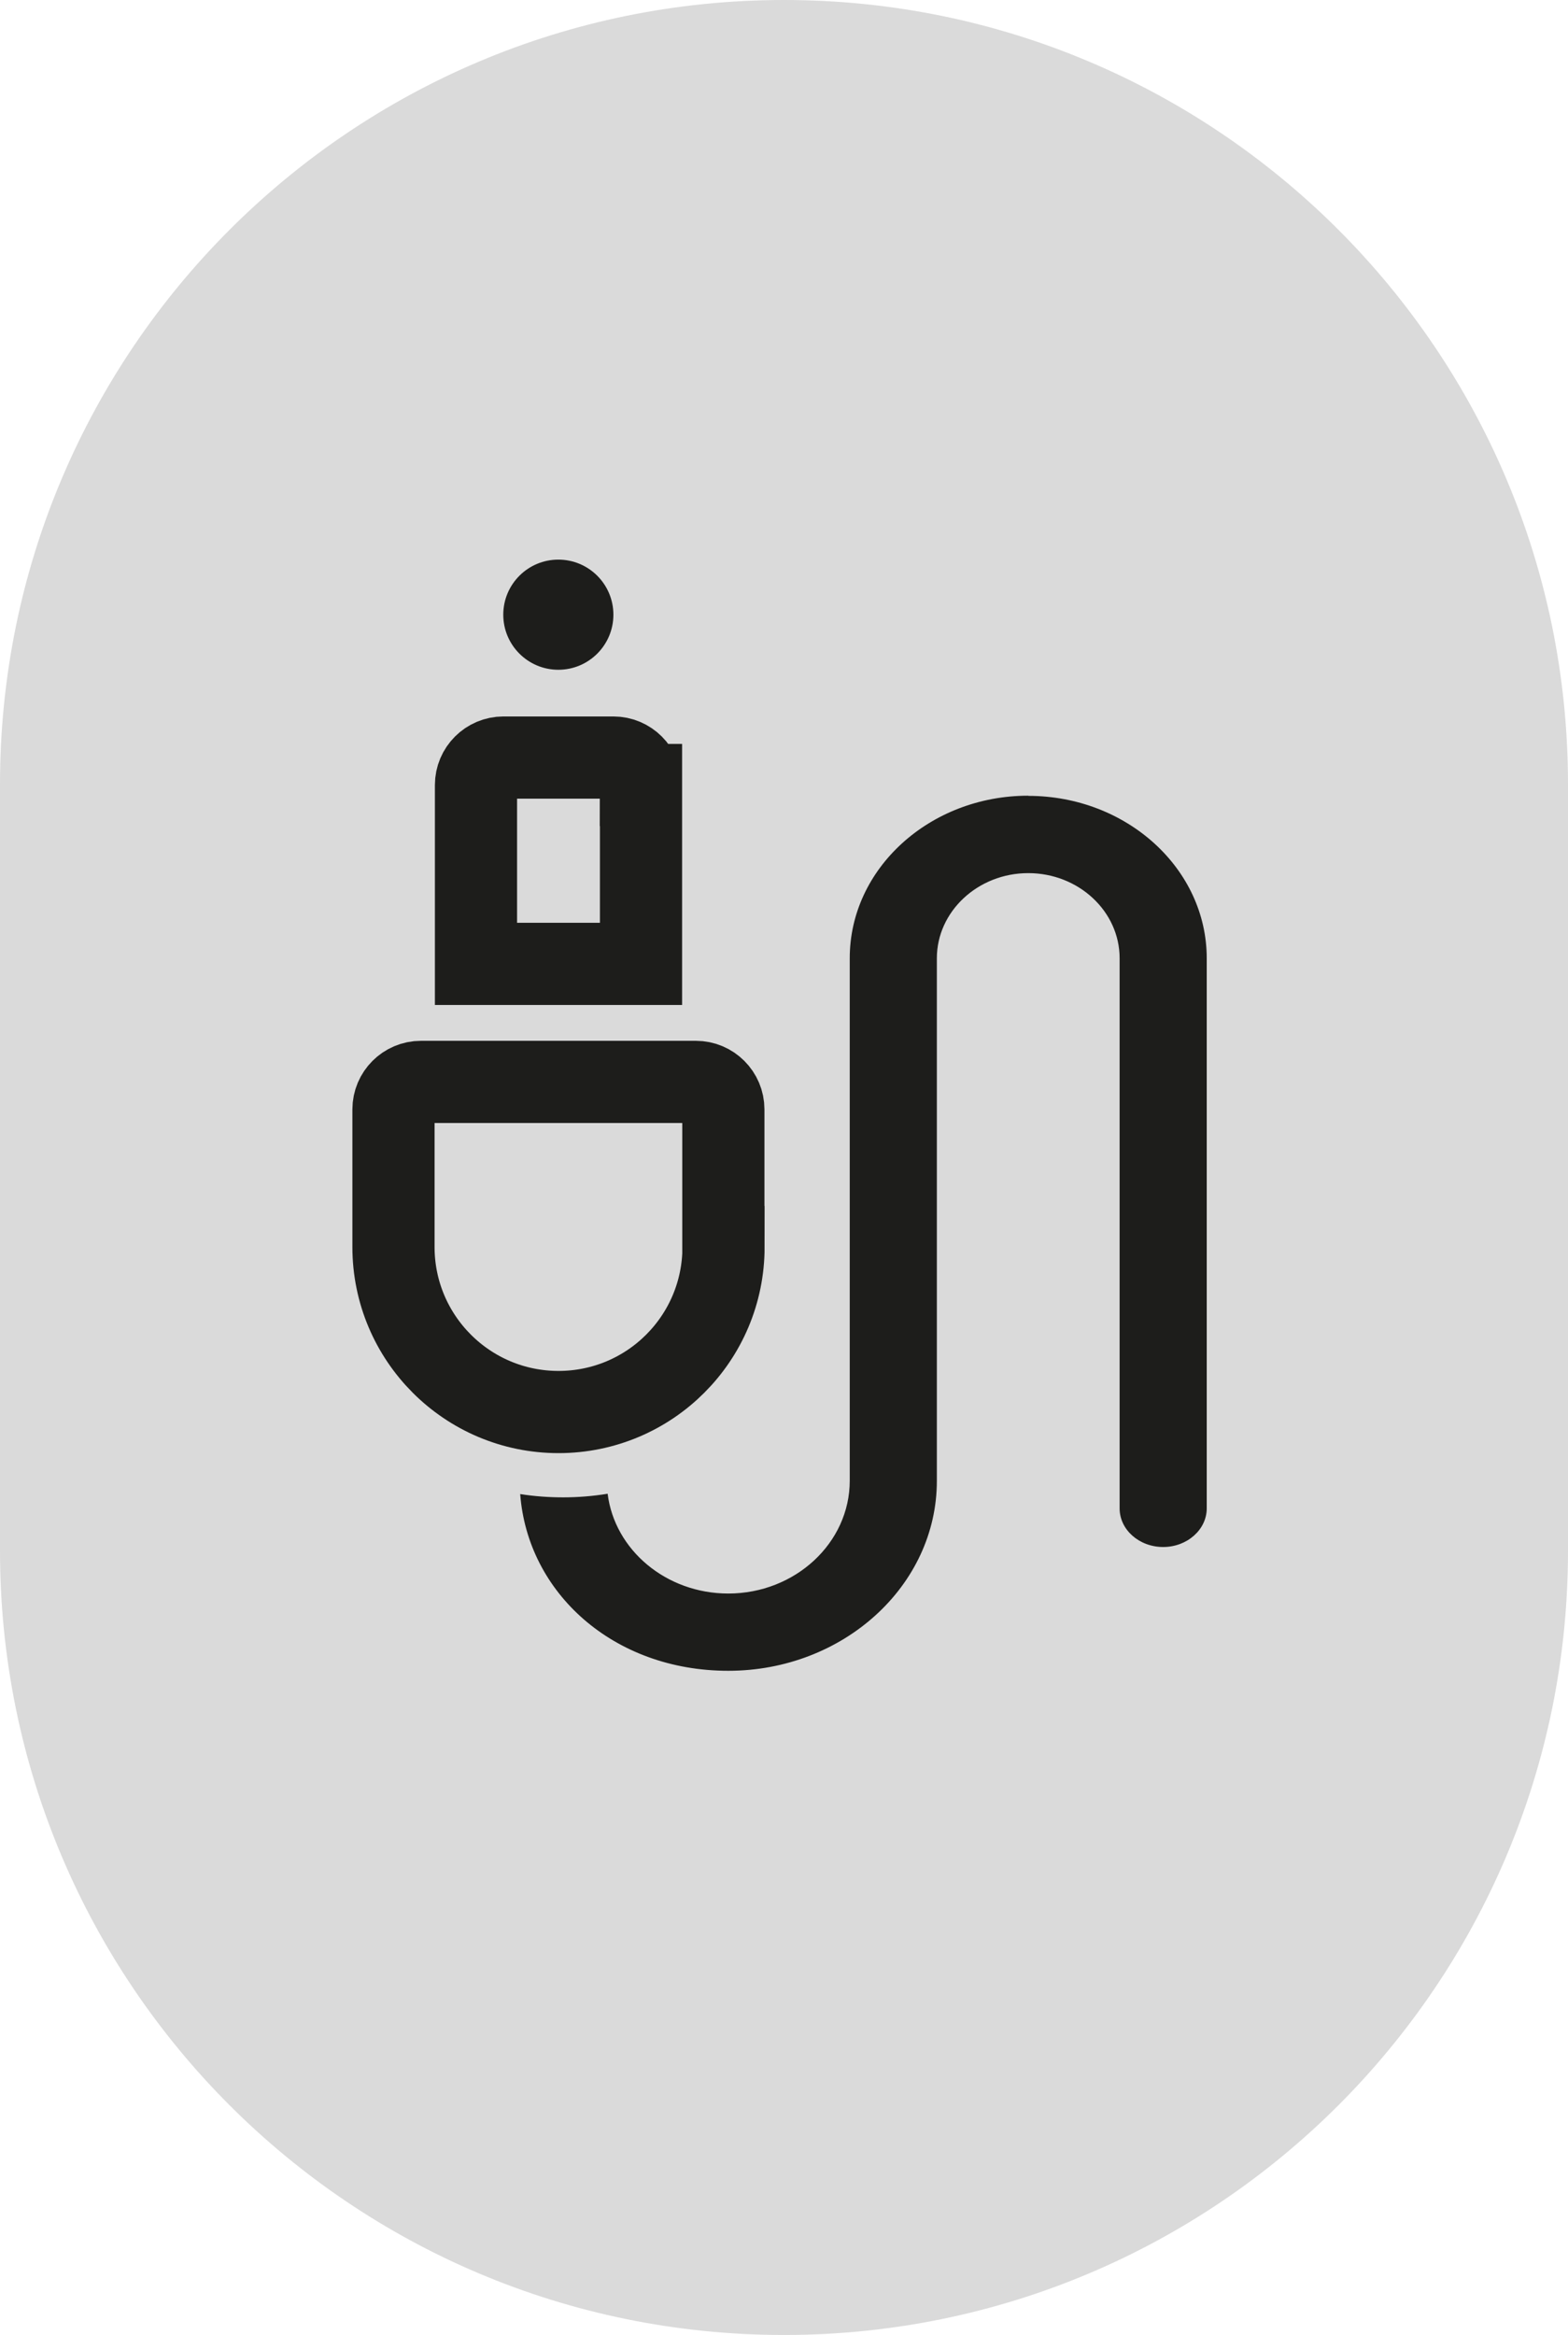
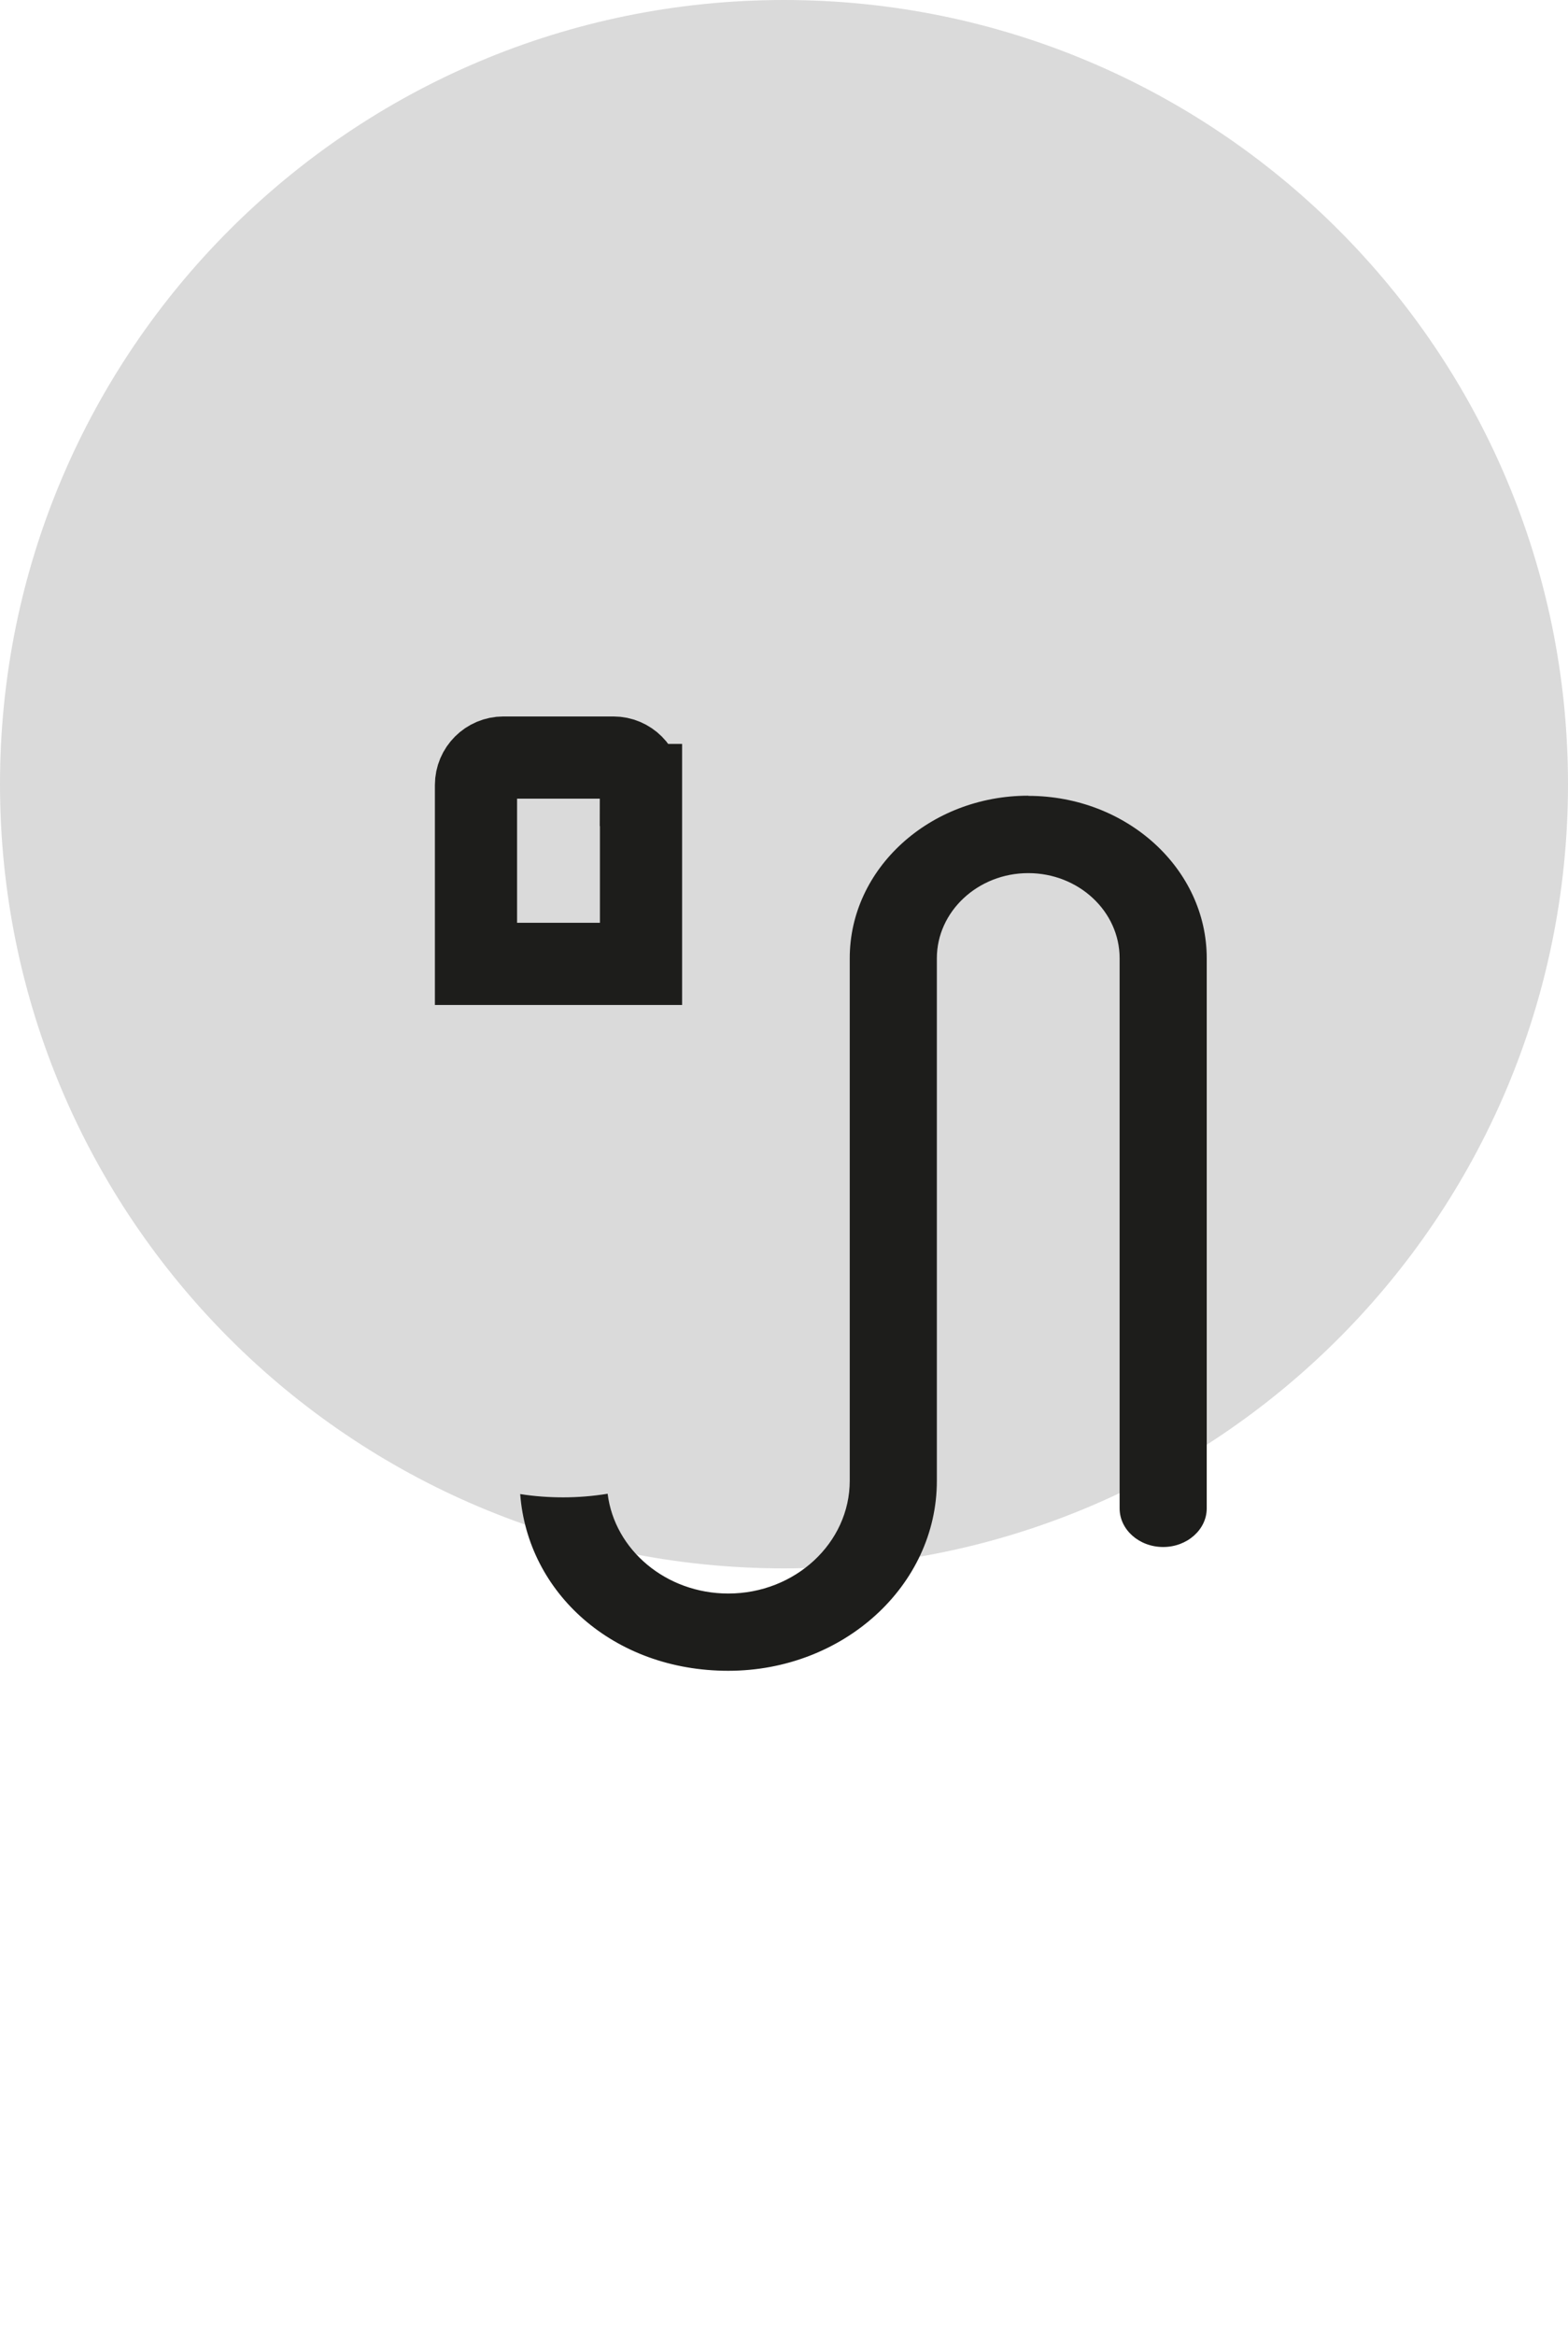
<svg xmlns="http://www.w3.org/2000/svg" id="tipografia" viewBox="0 0 95.4 142.03">
  <defs>
    <style> .cls-1 { stroke: #1d1d1b; stroke-miterlimit: 10; stroke-width: 5px; } .cls-1, .cls-2 { fill: none; } .cls-2, .cls-3, .cls-4 { stroke-width: 0px; } .cls-3 { fill: #dadada; } .cls-4 { fill: #1d1d1b; } </style>
    <clipPath id="clippath">
      <rect class="cls-2" x="-2443.77" y="-1648.24" width="1920" height="150" />
    </clipPath>
  </defs>
-   <path class="cls-3" d="m95.4,94.33v-46.63C95.4,21.36,74.04,0,47.7,0S0,21.36,0,47.7v46.63c0,26.34,21.35,47.7,47.7,47.7s47.7-21.36,47.7-47.7" />
-   <circle class="cls-4" cx="33.97" cy="37.39" r="3.35" />
+   <path class="cls-3" d="m95.4,94.33v-46.63C95.4,21.36,74.04,0,47.7,0S0,21.36,0,47.7c0,26.34,21.35,47.7,47.7,47.7s47.7-21.36,47.7-47.7" />
  <path class="cls-1" d="m38.99,47.75c0-.92-.75-1.67-1.67-1.67h-6.69c-.92,0-1.67.75-1.67,1.67v10.88h10.04v-10.88Z" />
  <path class="cls-4" d="m62.56,48.41c5.99,0,10.86,4.43,10.86,9.88v33.46c0,1.29-1.19,2.35-2.65,2.35s-2.65-1.05-2.65-2.35v-33.46c0-2.86-2.5-5.18-5.56-5.18s-5.56,2.33-5.56,5.18v31.79c0,6.37-5.69,11.55-12.69,11.55s-12.21-4.75-12.66-10.75c.88.14,1.76.2,2.62.2s1.79-.07,2.7-.22c.42,3.41,3.55,6.07,7.34,6.07,4.07,0,7.39-3.08,7.39-6.86v-31.79c0-5.45,4.87-9.88,10.86-9.88" />
-   <path class="cls-1" d="m44.01,75.85v-8.37c0-.92-.75-1.67-1.67-1.67h-16.73c-.92,0-1.67.75-1.67,1.67v8.37c0,5.54,4.49,10.04,10.04,10.04s10.04-4.49,10.04-10.04Z" />
</svg>